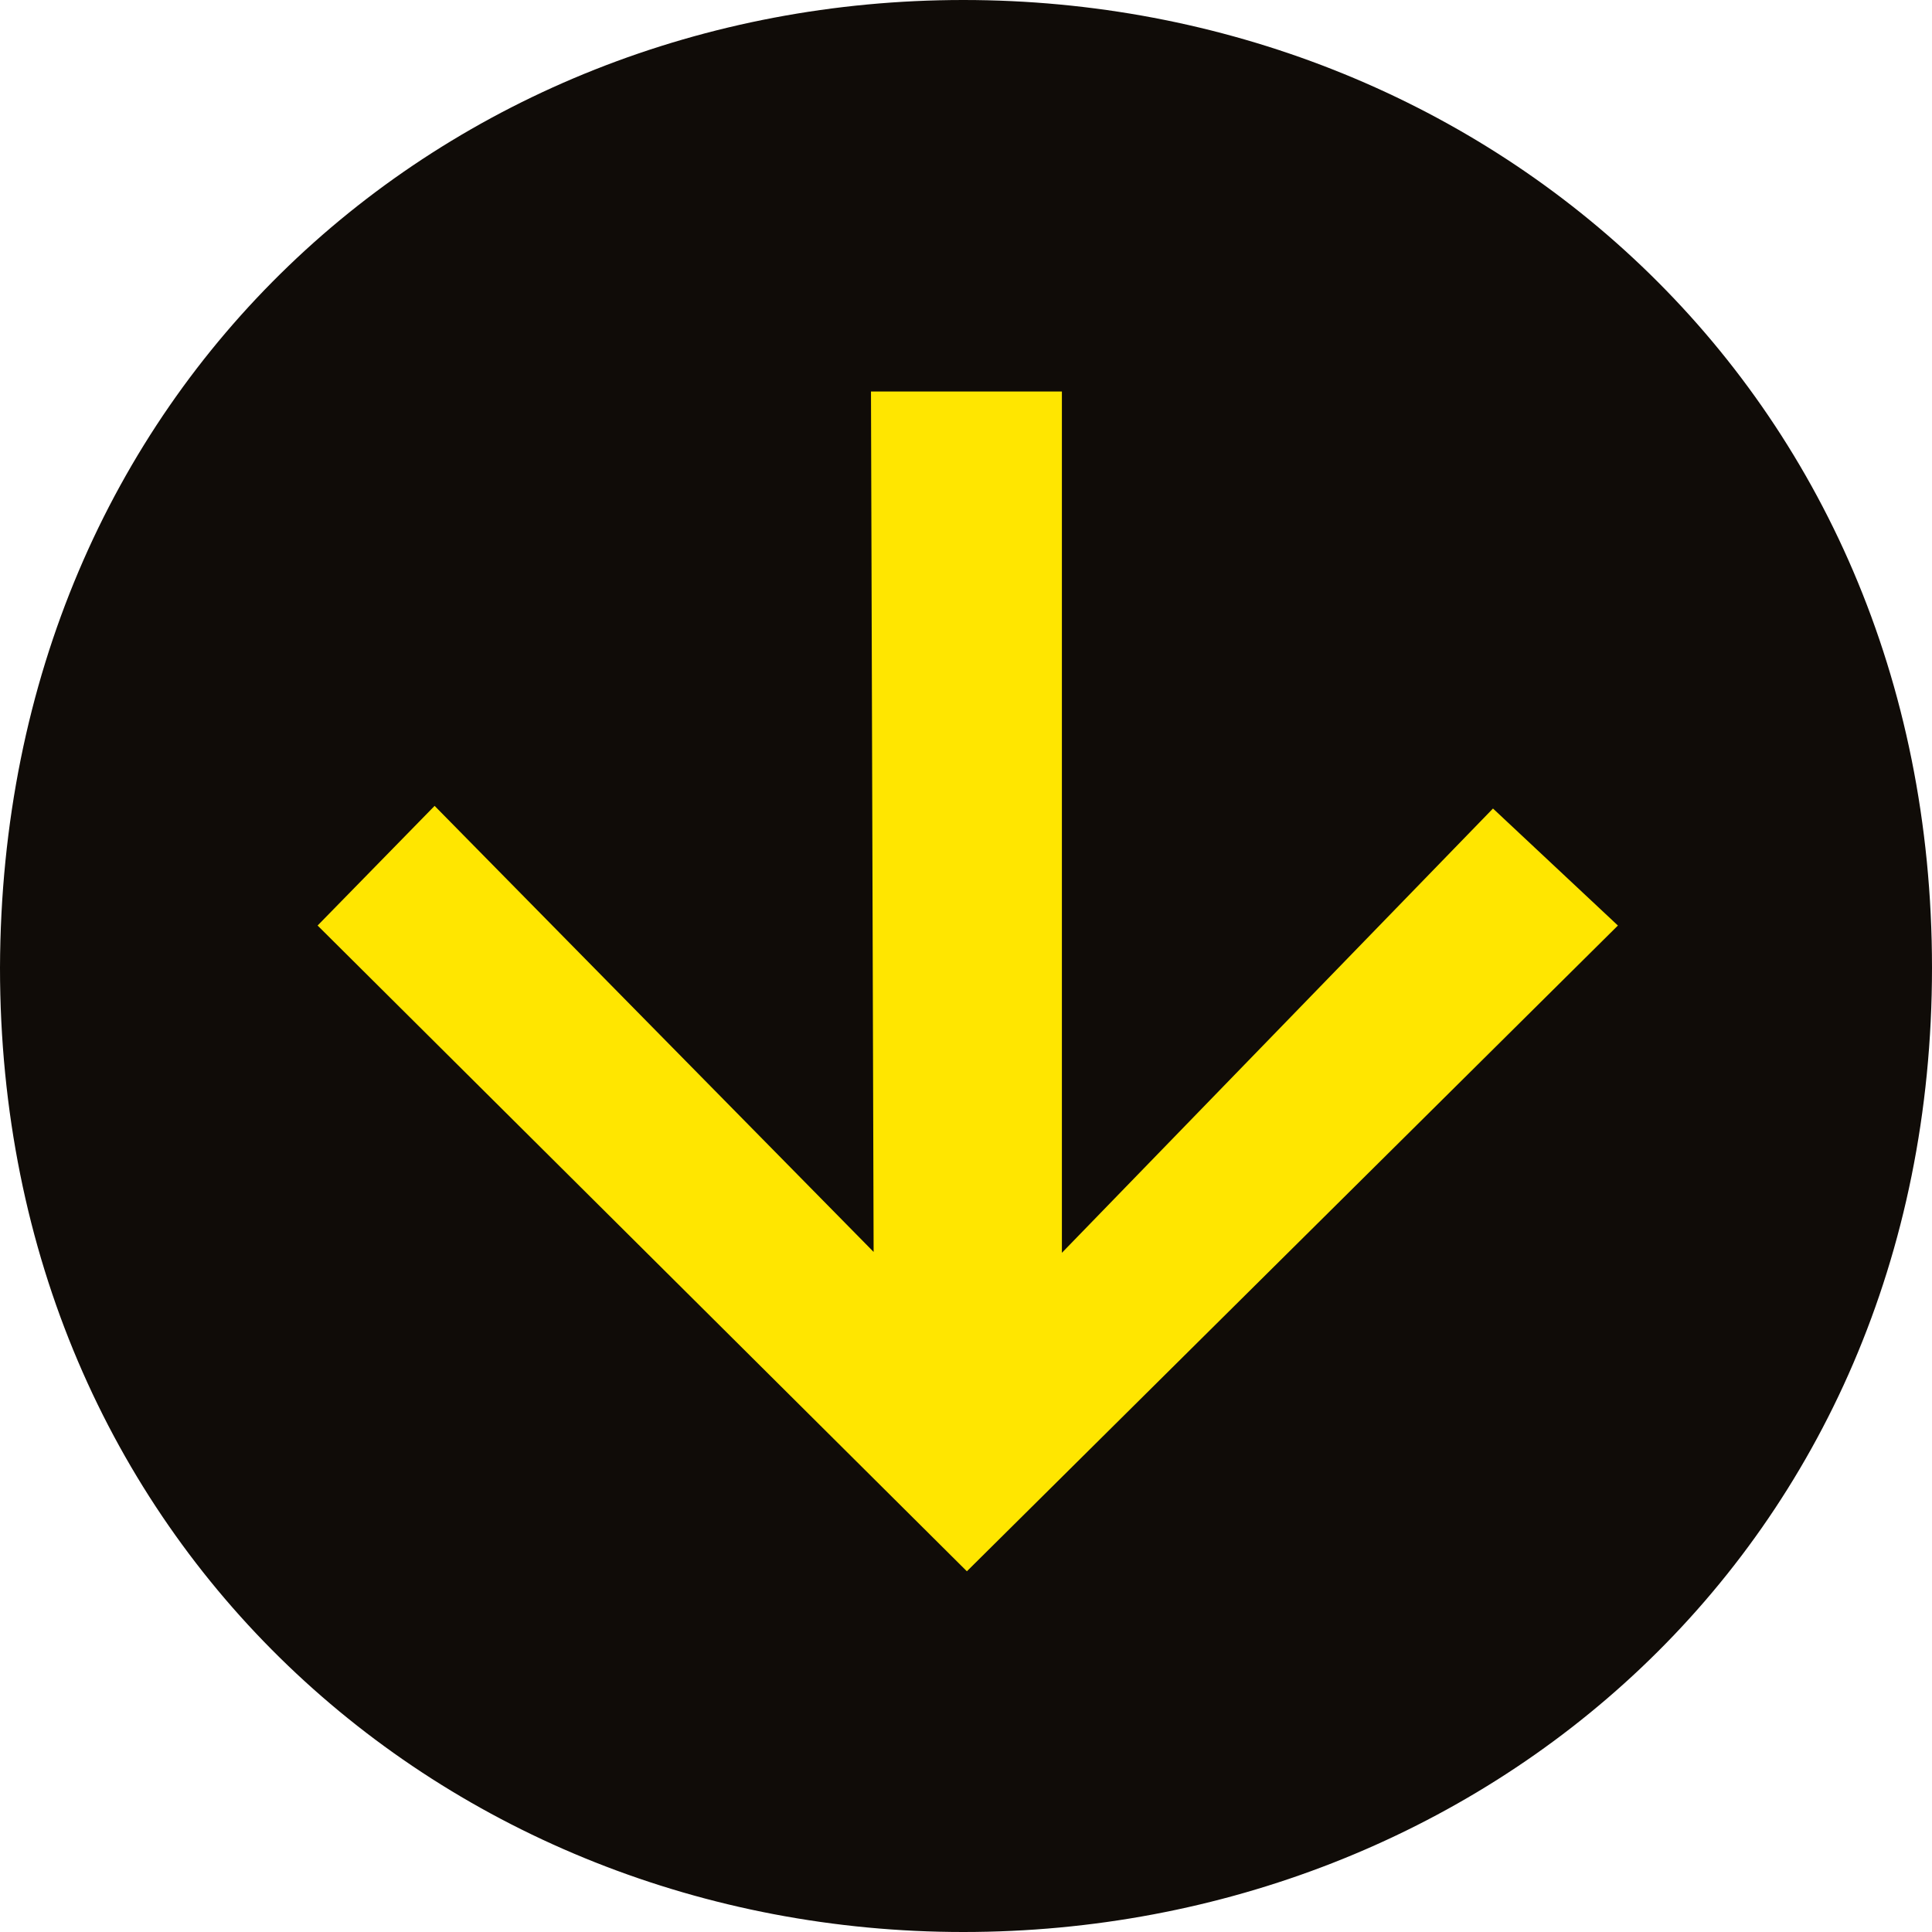
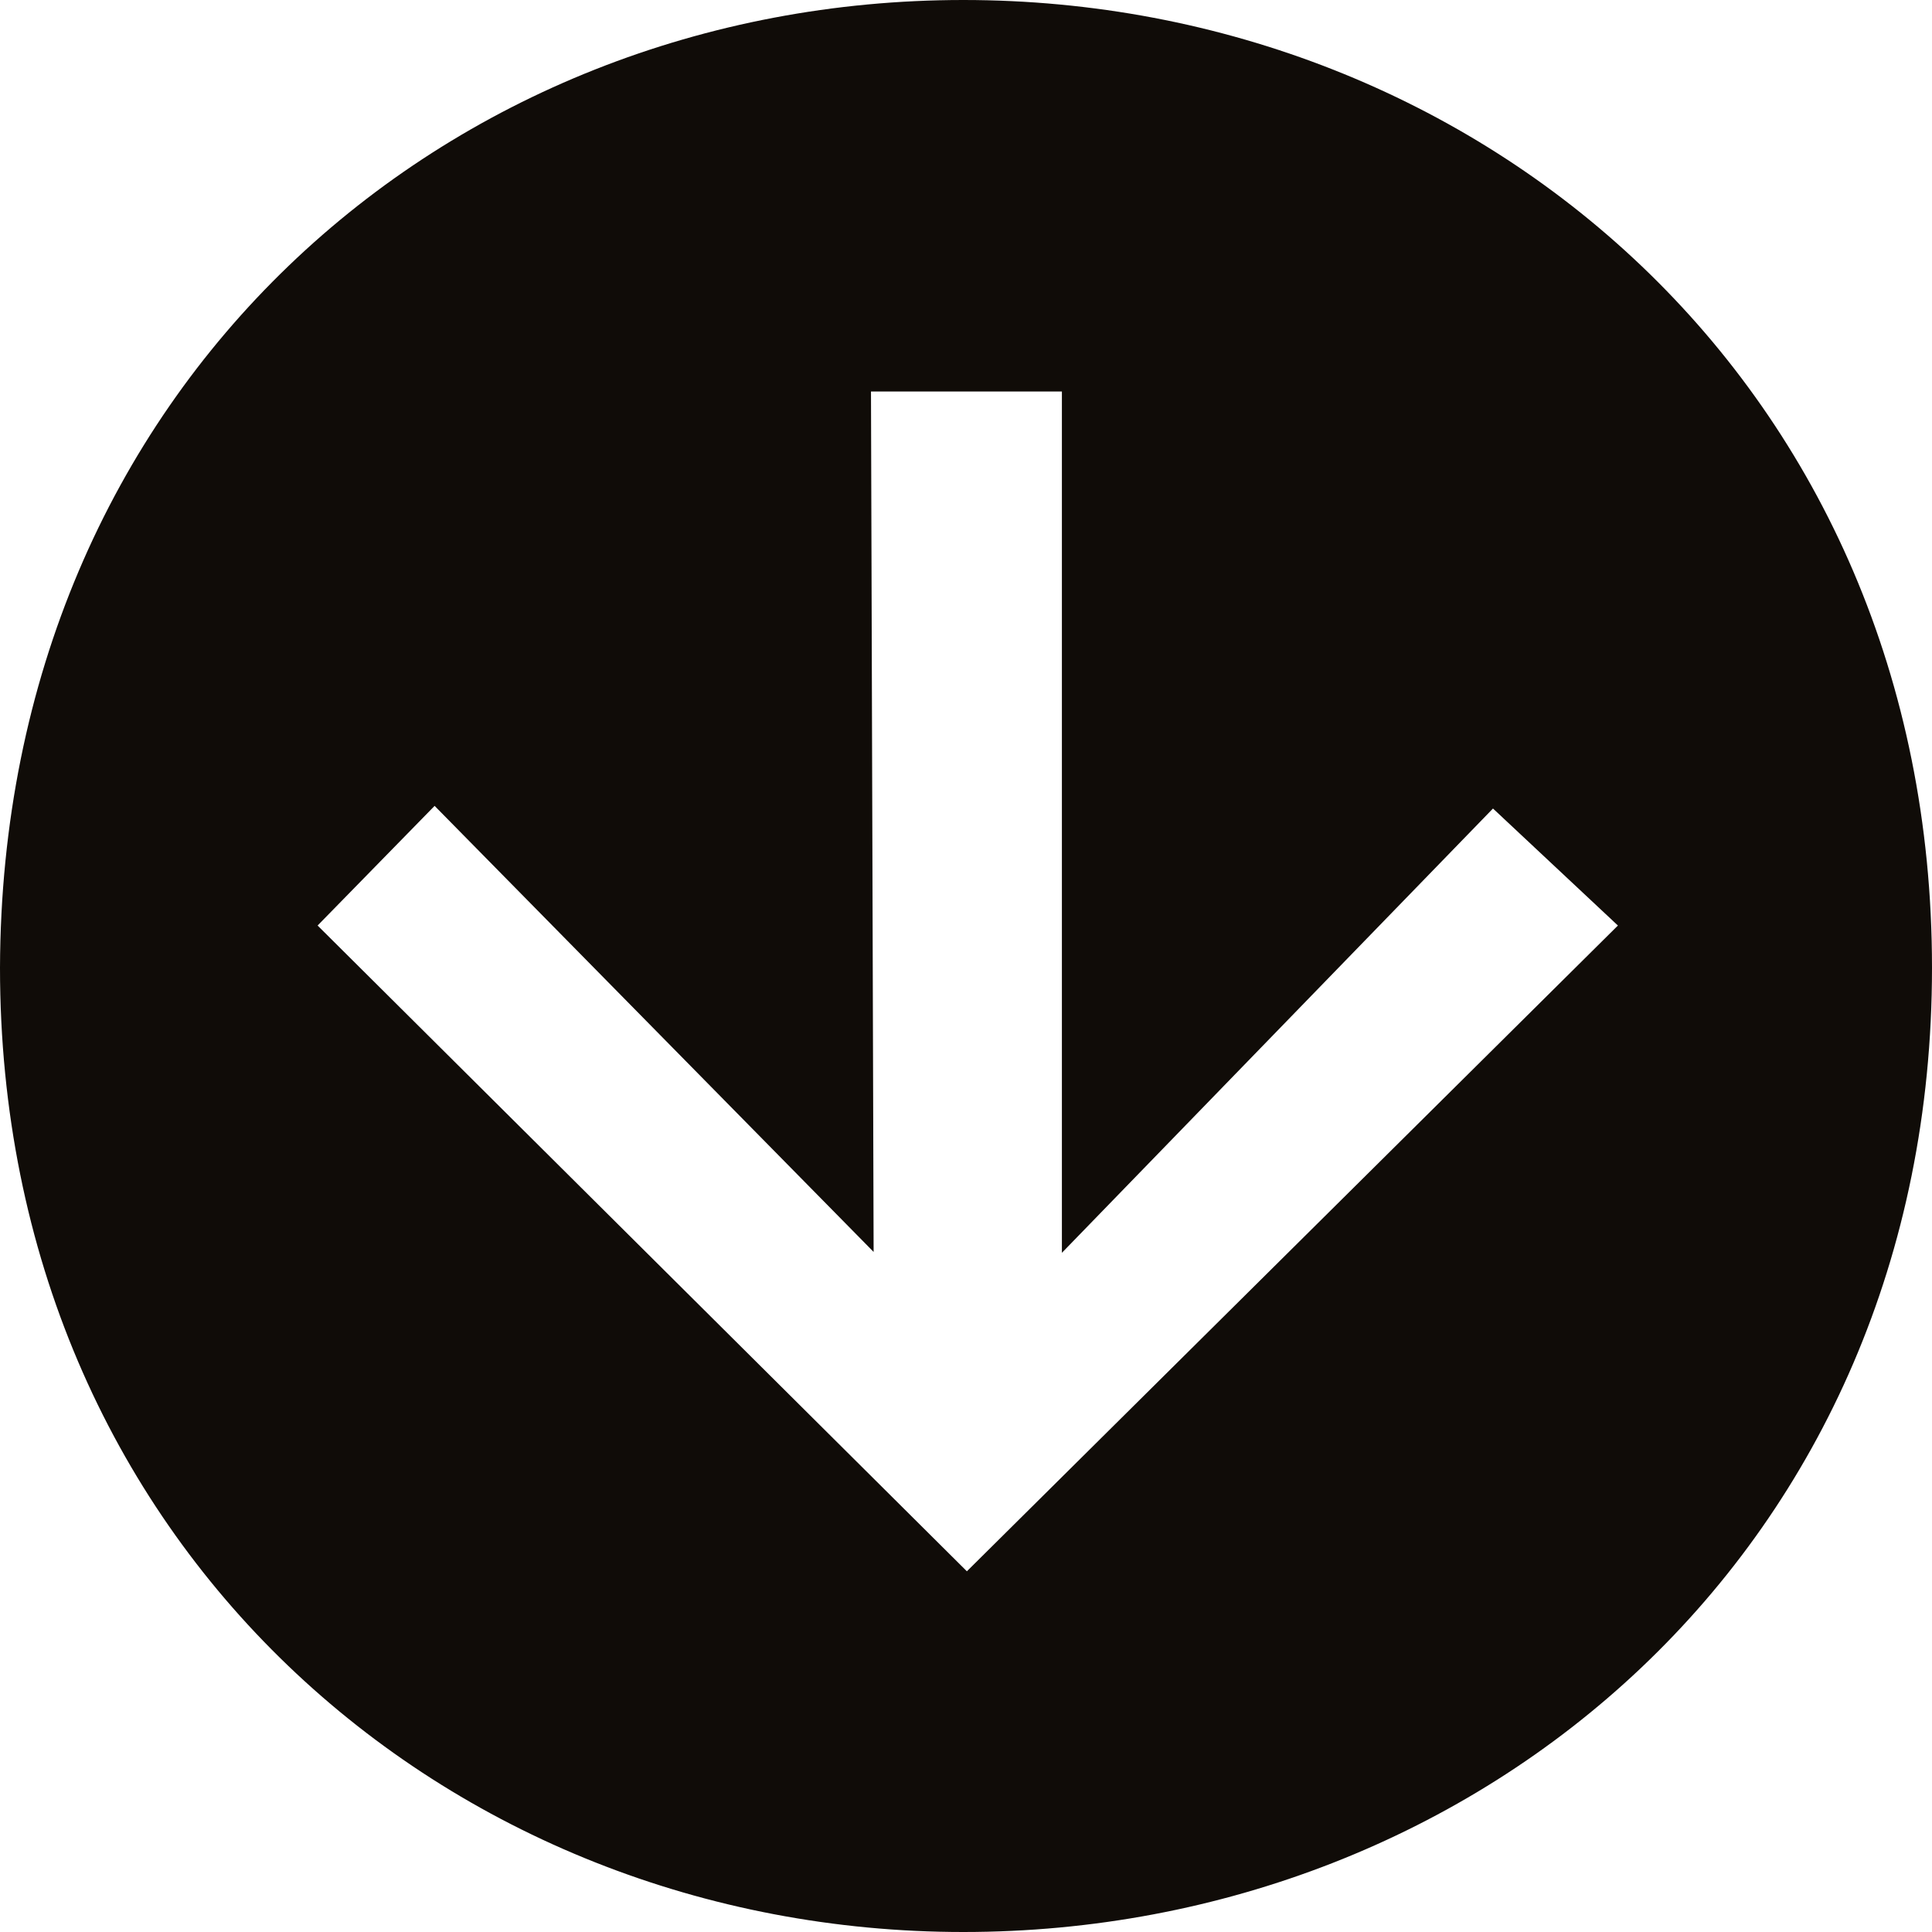
<svg xmlns="http://www.w3.org/2000/svg" id="Calque_1" version="1.1" viewBox="0 0 21.96 21.96">
  <defs>
    <style>
      .st0 {
        fill: #ffe600;
      }

      .st1 {
        fill: #100c08;
      }
    </style>
  </defs>
-   <rect class="st0" x="3.32" y="4.1" width="15.29" height="14.13" />
-   <path class="st1" d="M10.95,0C5.08,0,.02,4.39,0,11c0,6.54,5.08,10.96,10.95,10.96s11.01-4.36,11.01-10.96S16.83,0,10.95,0ZM9.89,4.45h2.18v9.79l4.9-5.05,1.42,1.33-7.4,7.34-7.38-7.34,1.33-1.36,4.99,5.07-.03-9.79h-.01Z" />
+   <path class="st1" d="M10.95,0C5.08,0,.02,4.39,0,11c0,6.54,5.08,10.96,10.95,10.96s11.01-4.36,11.01-10.96S16.83,0,10.95,0M9.89,4.45h2.18v9.79l4.9-5.05,1.42,1.33-7.4,7.34-7.38-7.34,1.33-1.36,4.99,5.07-.03-9.79h-.01Z" />
</svg>